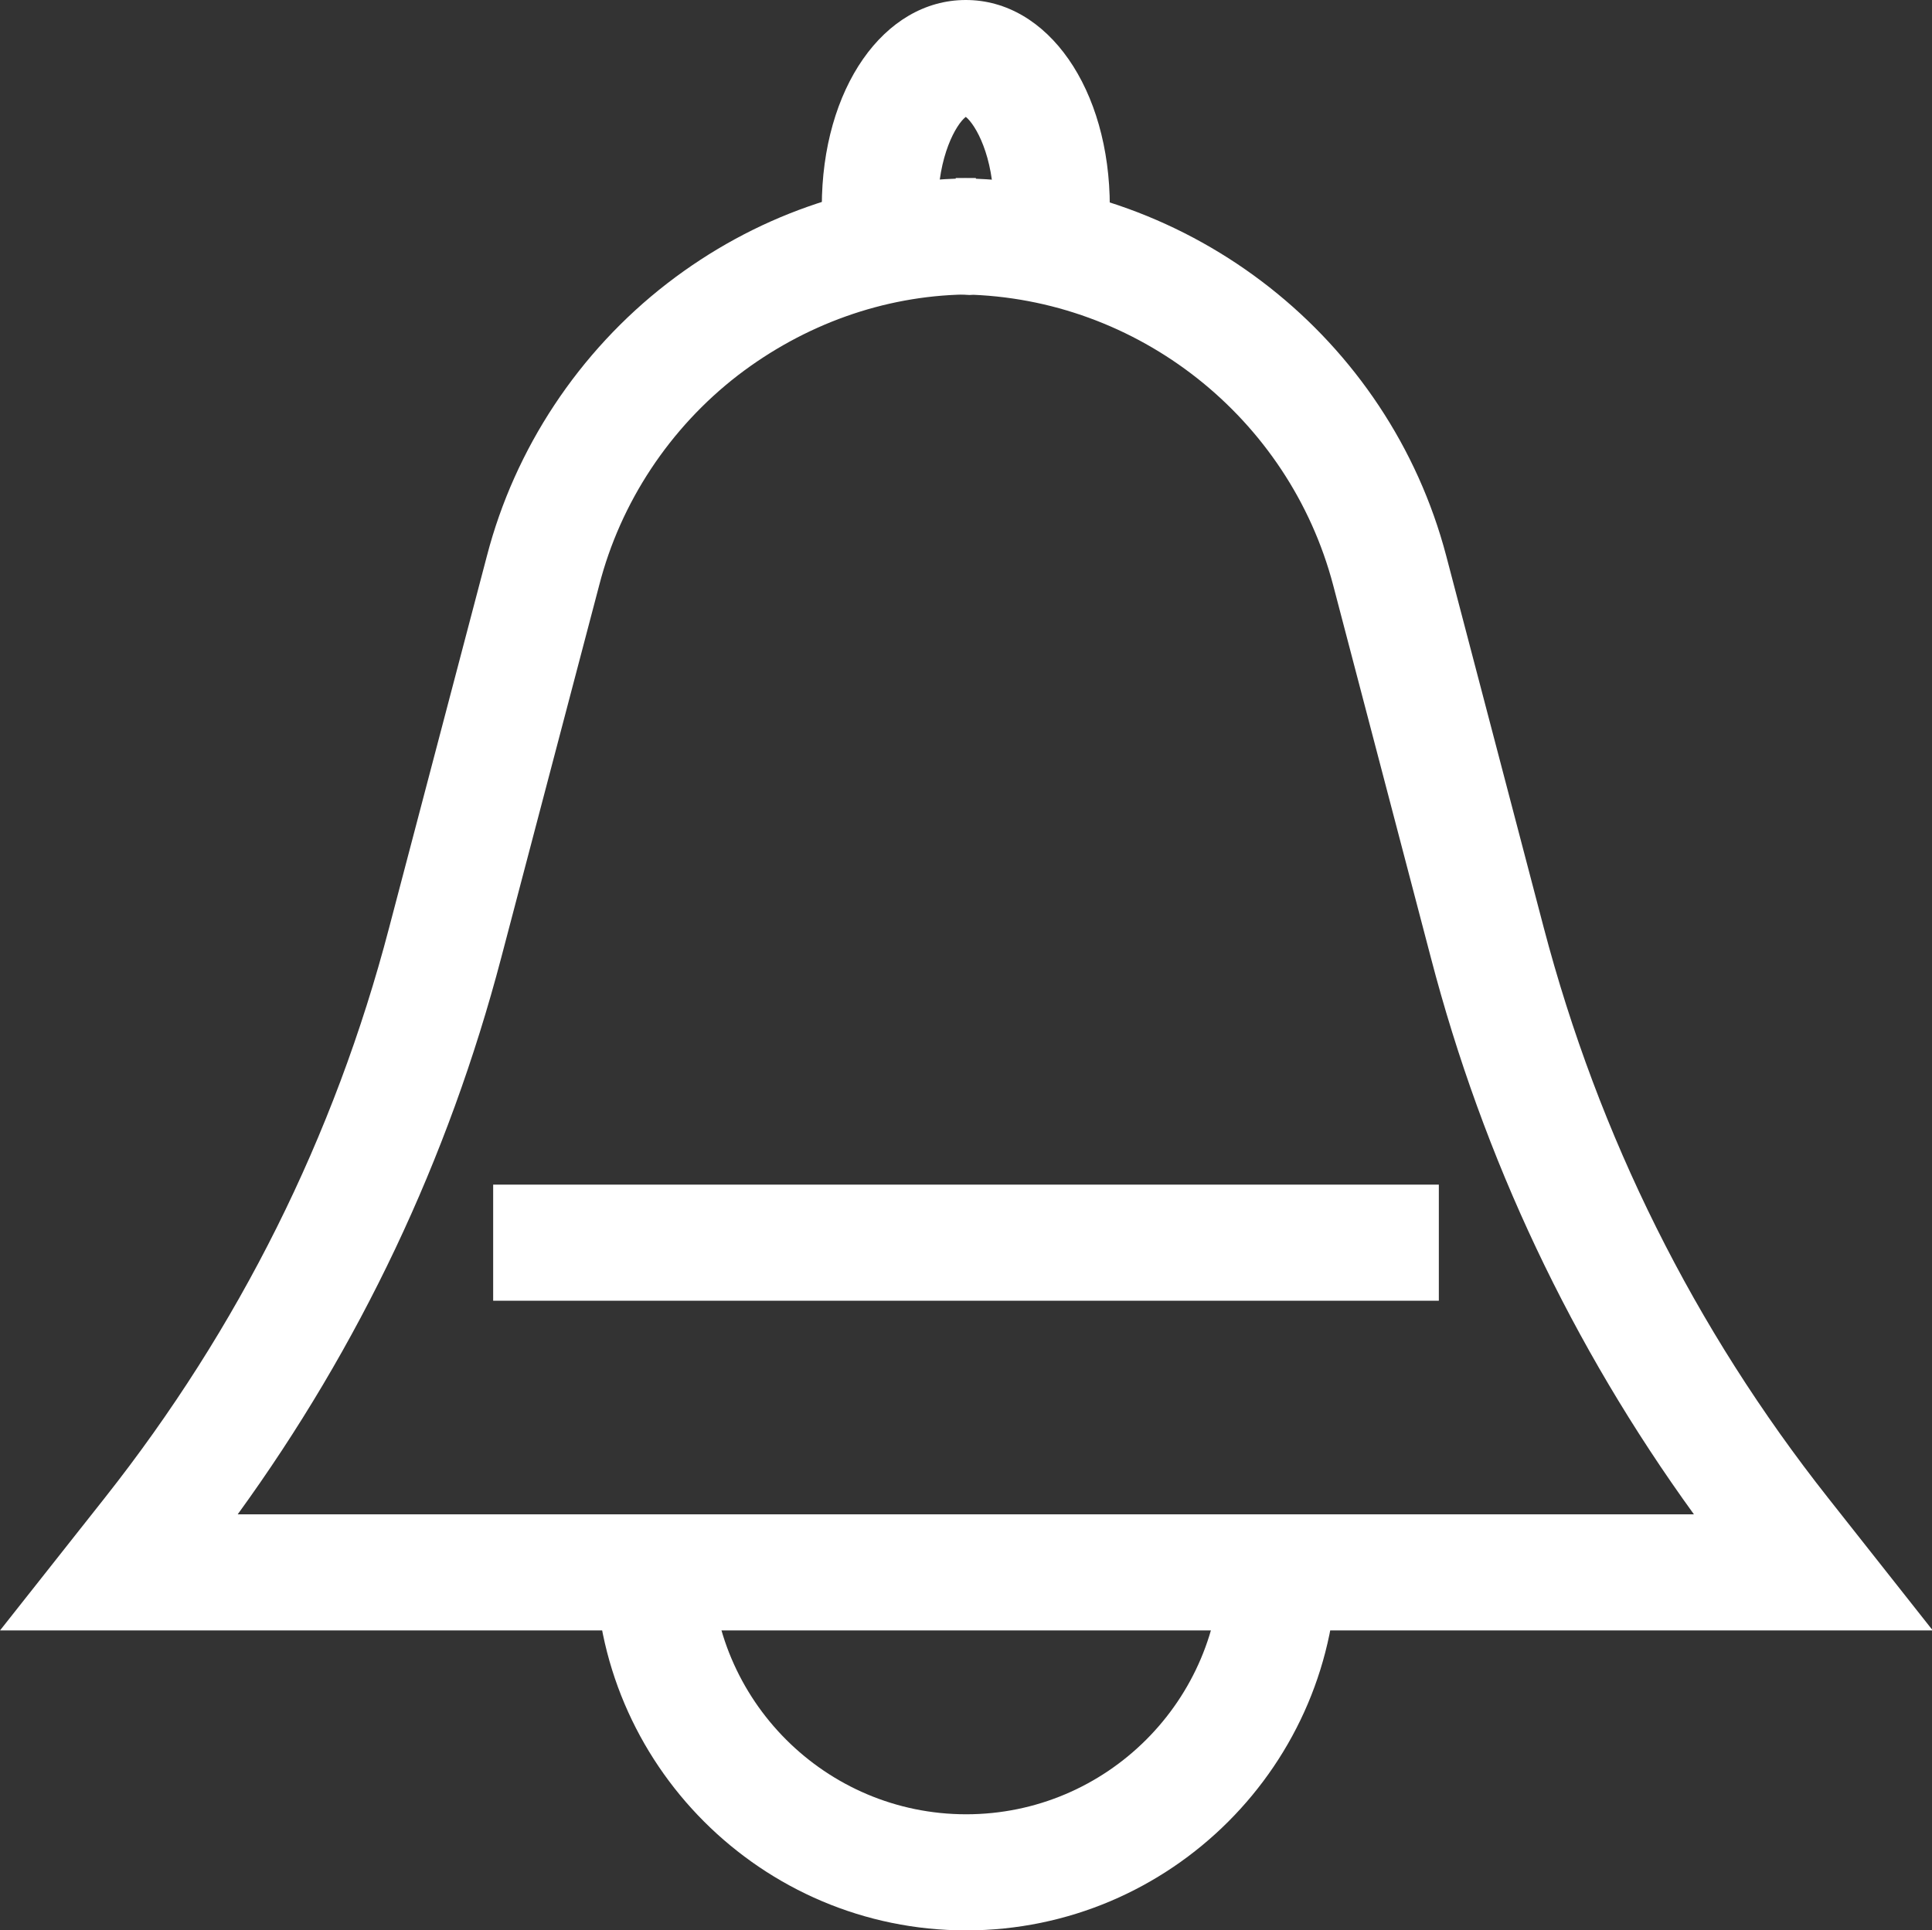
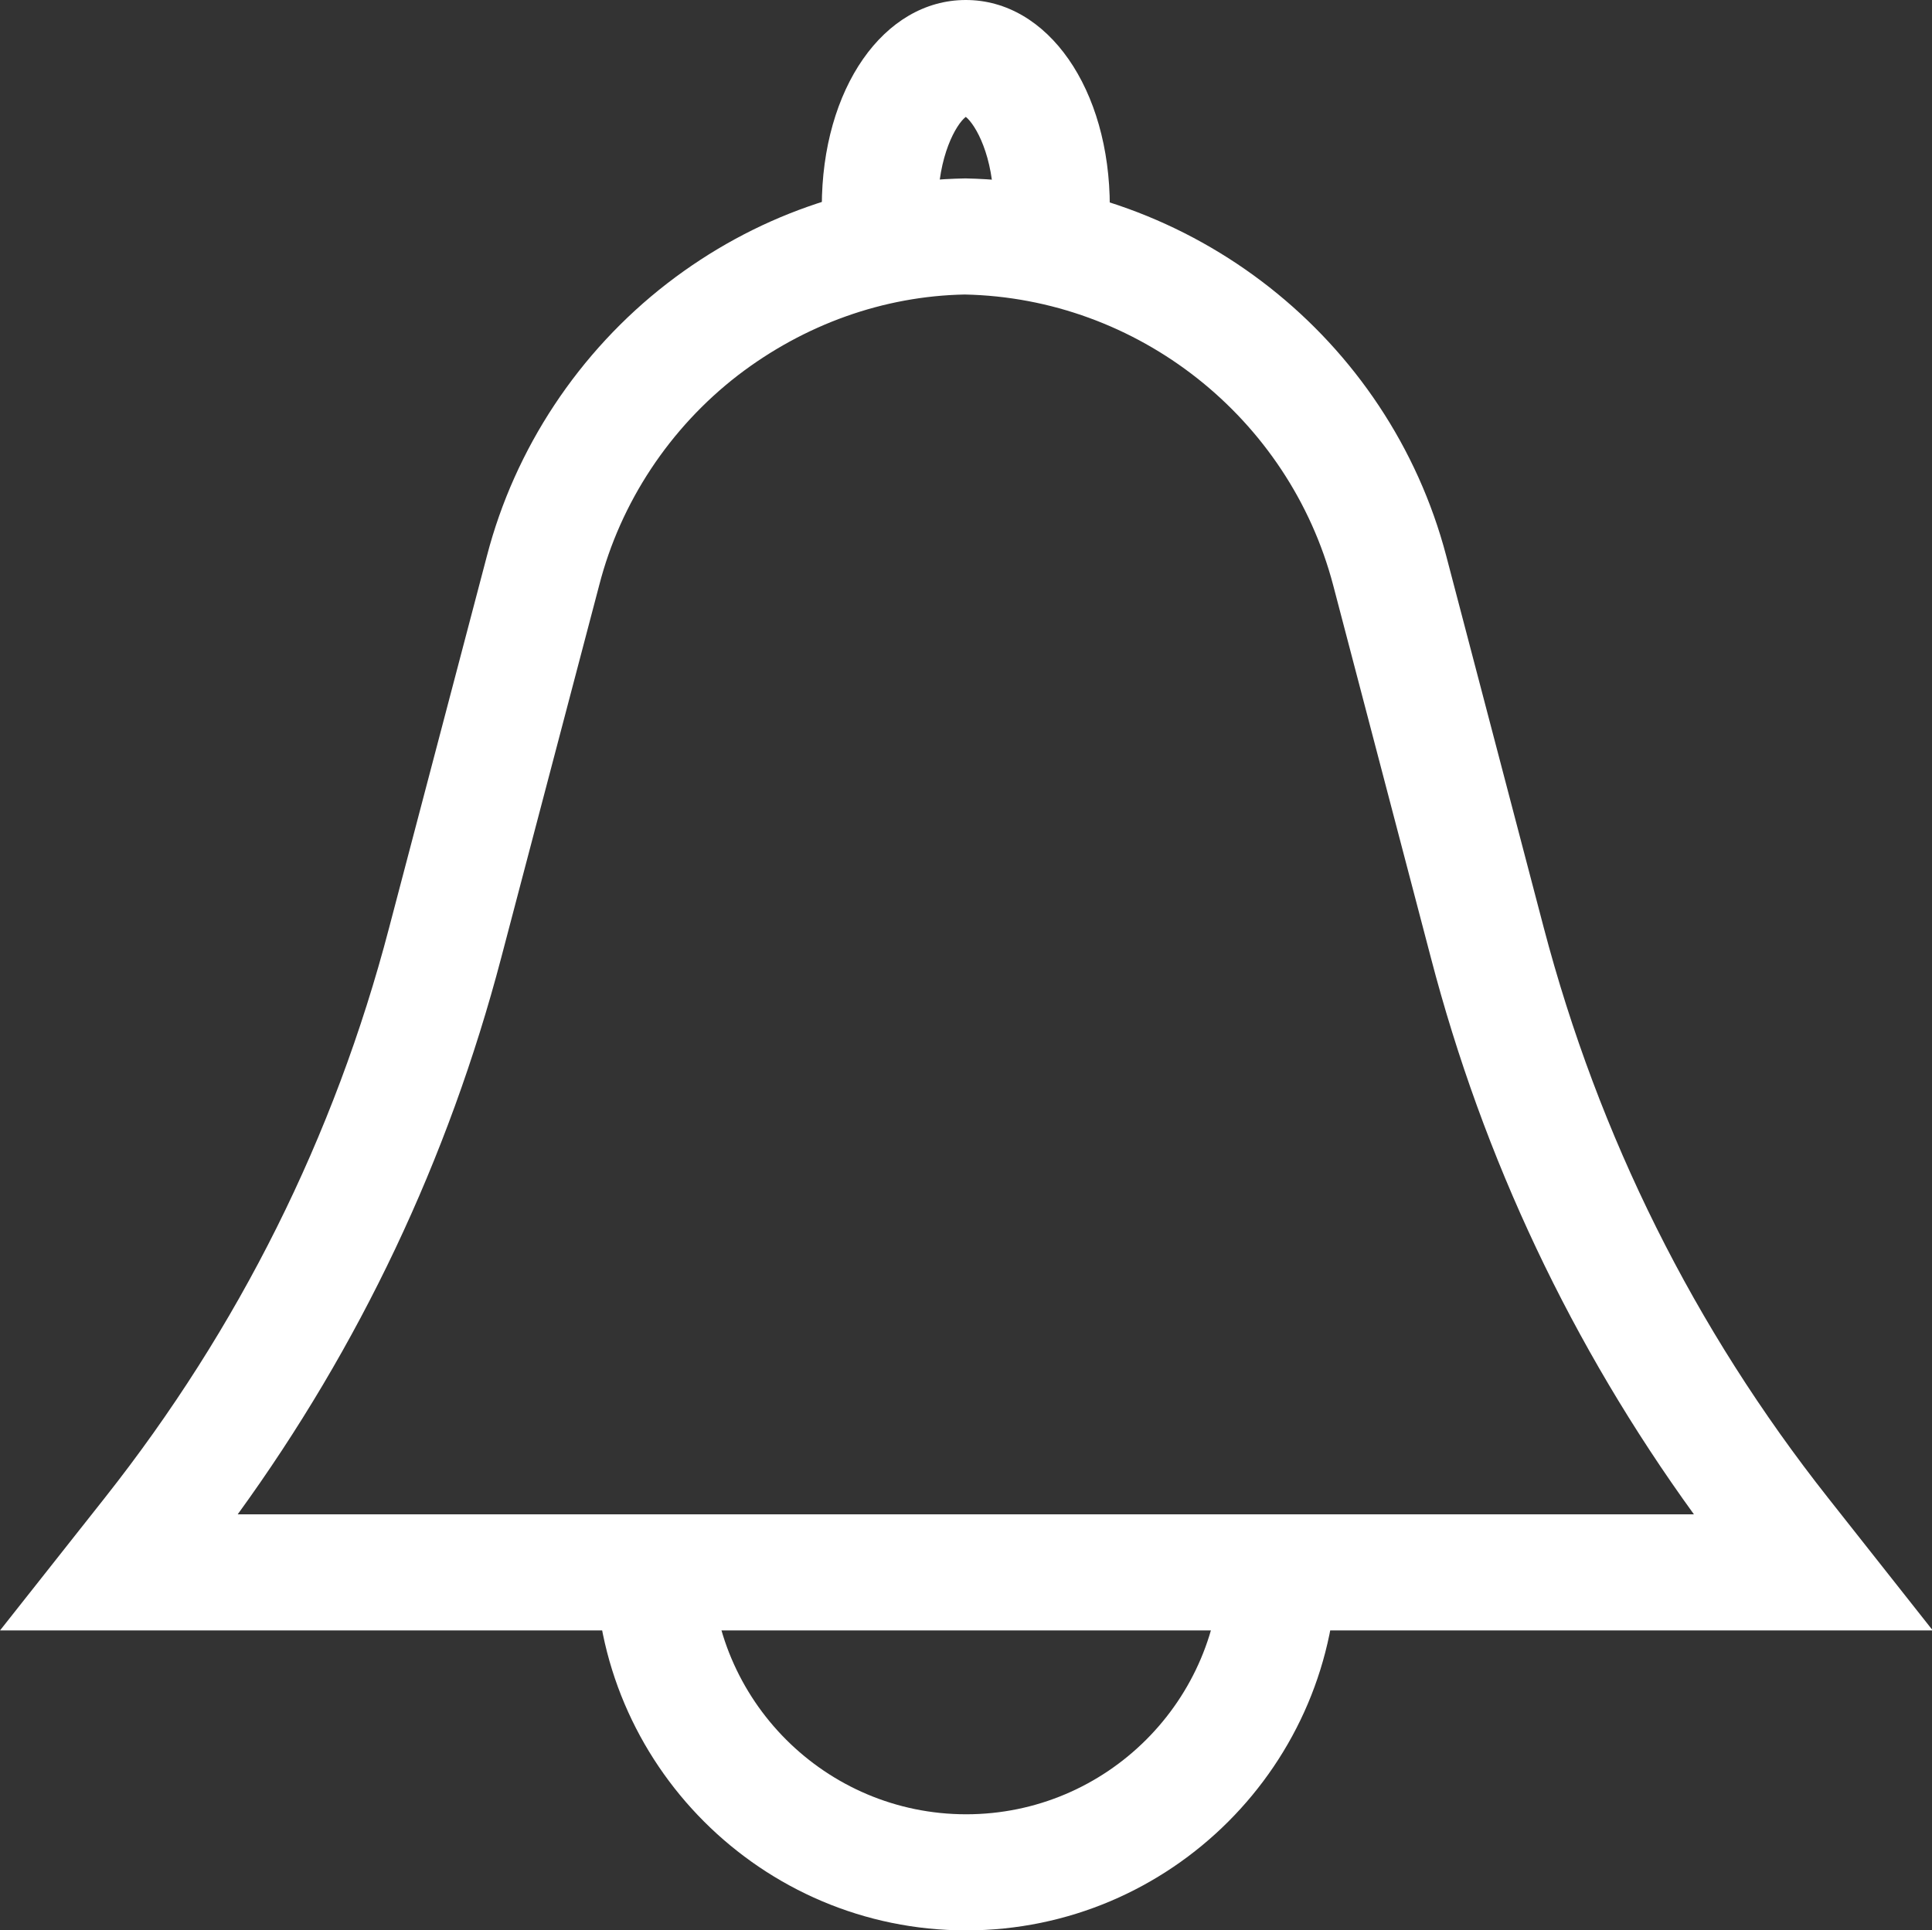
<svg xmlns="http://www.w3.org/2000/svg" id="Layer_2" viewBox="0 0 49.91 49.88">
  <rect x="0" y="0" width="49.91" height="49.88" fill="#333333" stroke="none" />
  <defs>
    <style>.cls-1{fill:#FFFFFF;stroke-width:0px;}</style>
  </defs>
  <g id="Layer_10">
-     <polygon class="cls-1" points="25.05 7.62 24.69 7.6 24.69 4.6 25.21 4.6 25.21 7.6 25.05 7.62" />
    <path class="cls-1" d="m49.91,42.13H0l2.71-3.43c3.46-4.38,5.93-9.33,7.34-14.72l2.53-9.62c.72-2.77,2.37-5.27,4.66-7.04,2.23-1.72,4.89-2.66,7.7-2.71,5.86.12,10.94,4.13,12.42,9.75l2.52,9.61c1.42,5.4,3.89,10.36,7.35,14.74l2.7,3.42Zm-43.77-3h37.62c-3.15-4.35-5.44-9.18-6.8-14.4l-2.52-9.61c-1.14-4.33-5.05-7.42-9.52-7.51-2.09.04-4.14.77-5.86,2.09-1.76,1.36-3.03,3.28-3.58,5.42l-2.53,9.62c-1.37,5.22-3.66,10.05-6.81,14.39Z" />
    <path class="cls-1" d="m28.67,5.34h-3c0-1.31-.47-2.12-.72-2.32-.25.19-.72,1.01-.72,2.32h-3c0-3.05,1.6-5.34,3.72-5.34s3.72,2.3,3.72,5.34Z" />
    <path class="cls-1" d="m24.96,49.88c-5.28,0-9.58-4.3-9.58-9.58h3c0,3.63,2.95,6.58,6.58,6.58s6.58-2.95,6.58-6.58h3c0,5.28-4.3,9.58-9.58,9.58Z" />
-     <rect class="cls-1" x="12.74" y="30.61" width="24.43" height="3" />
  </g>
</svg>